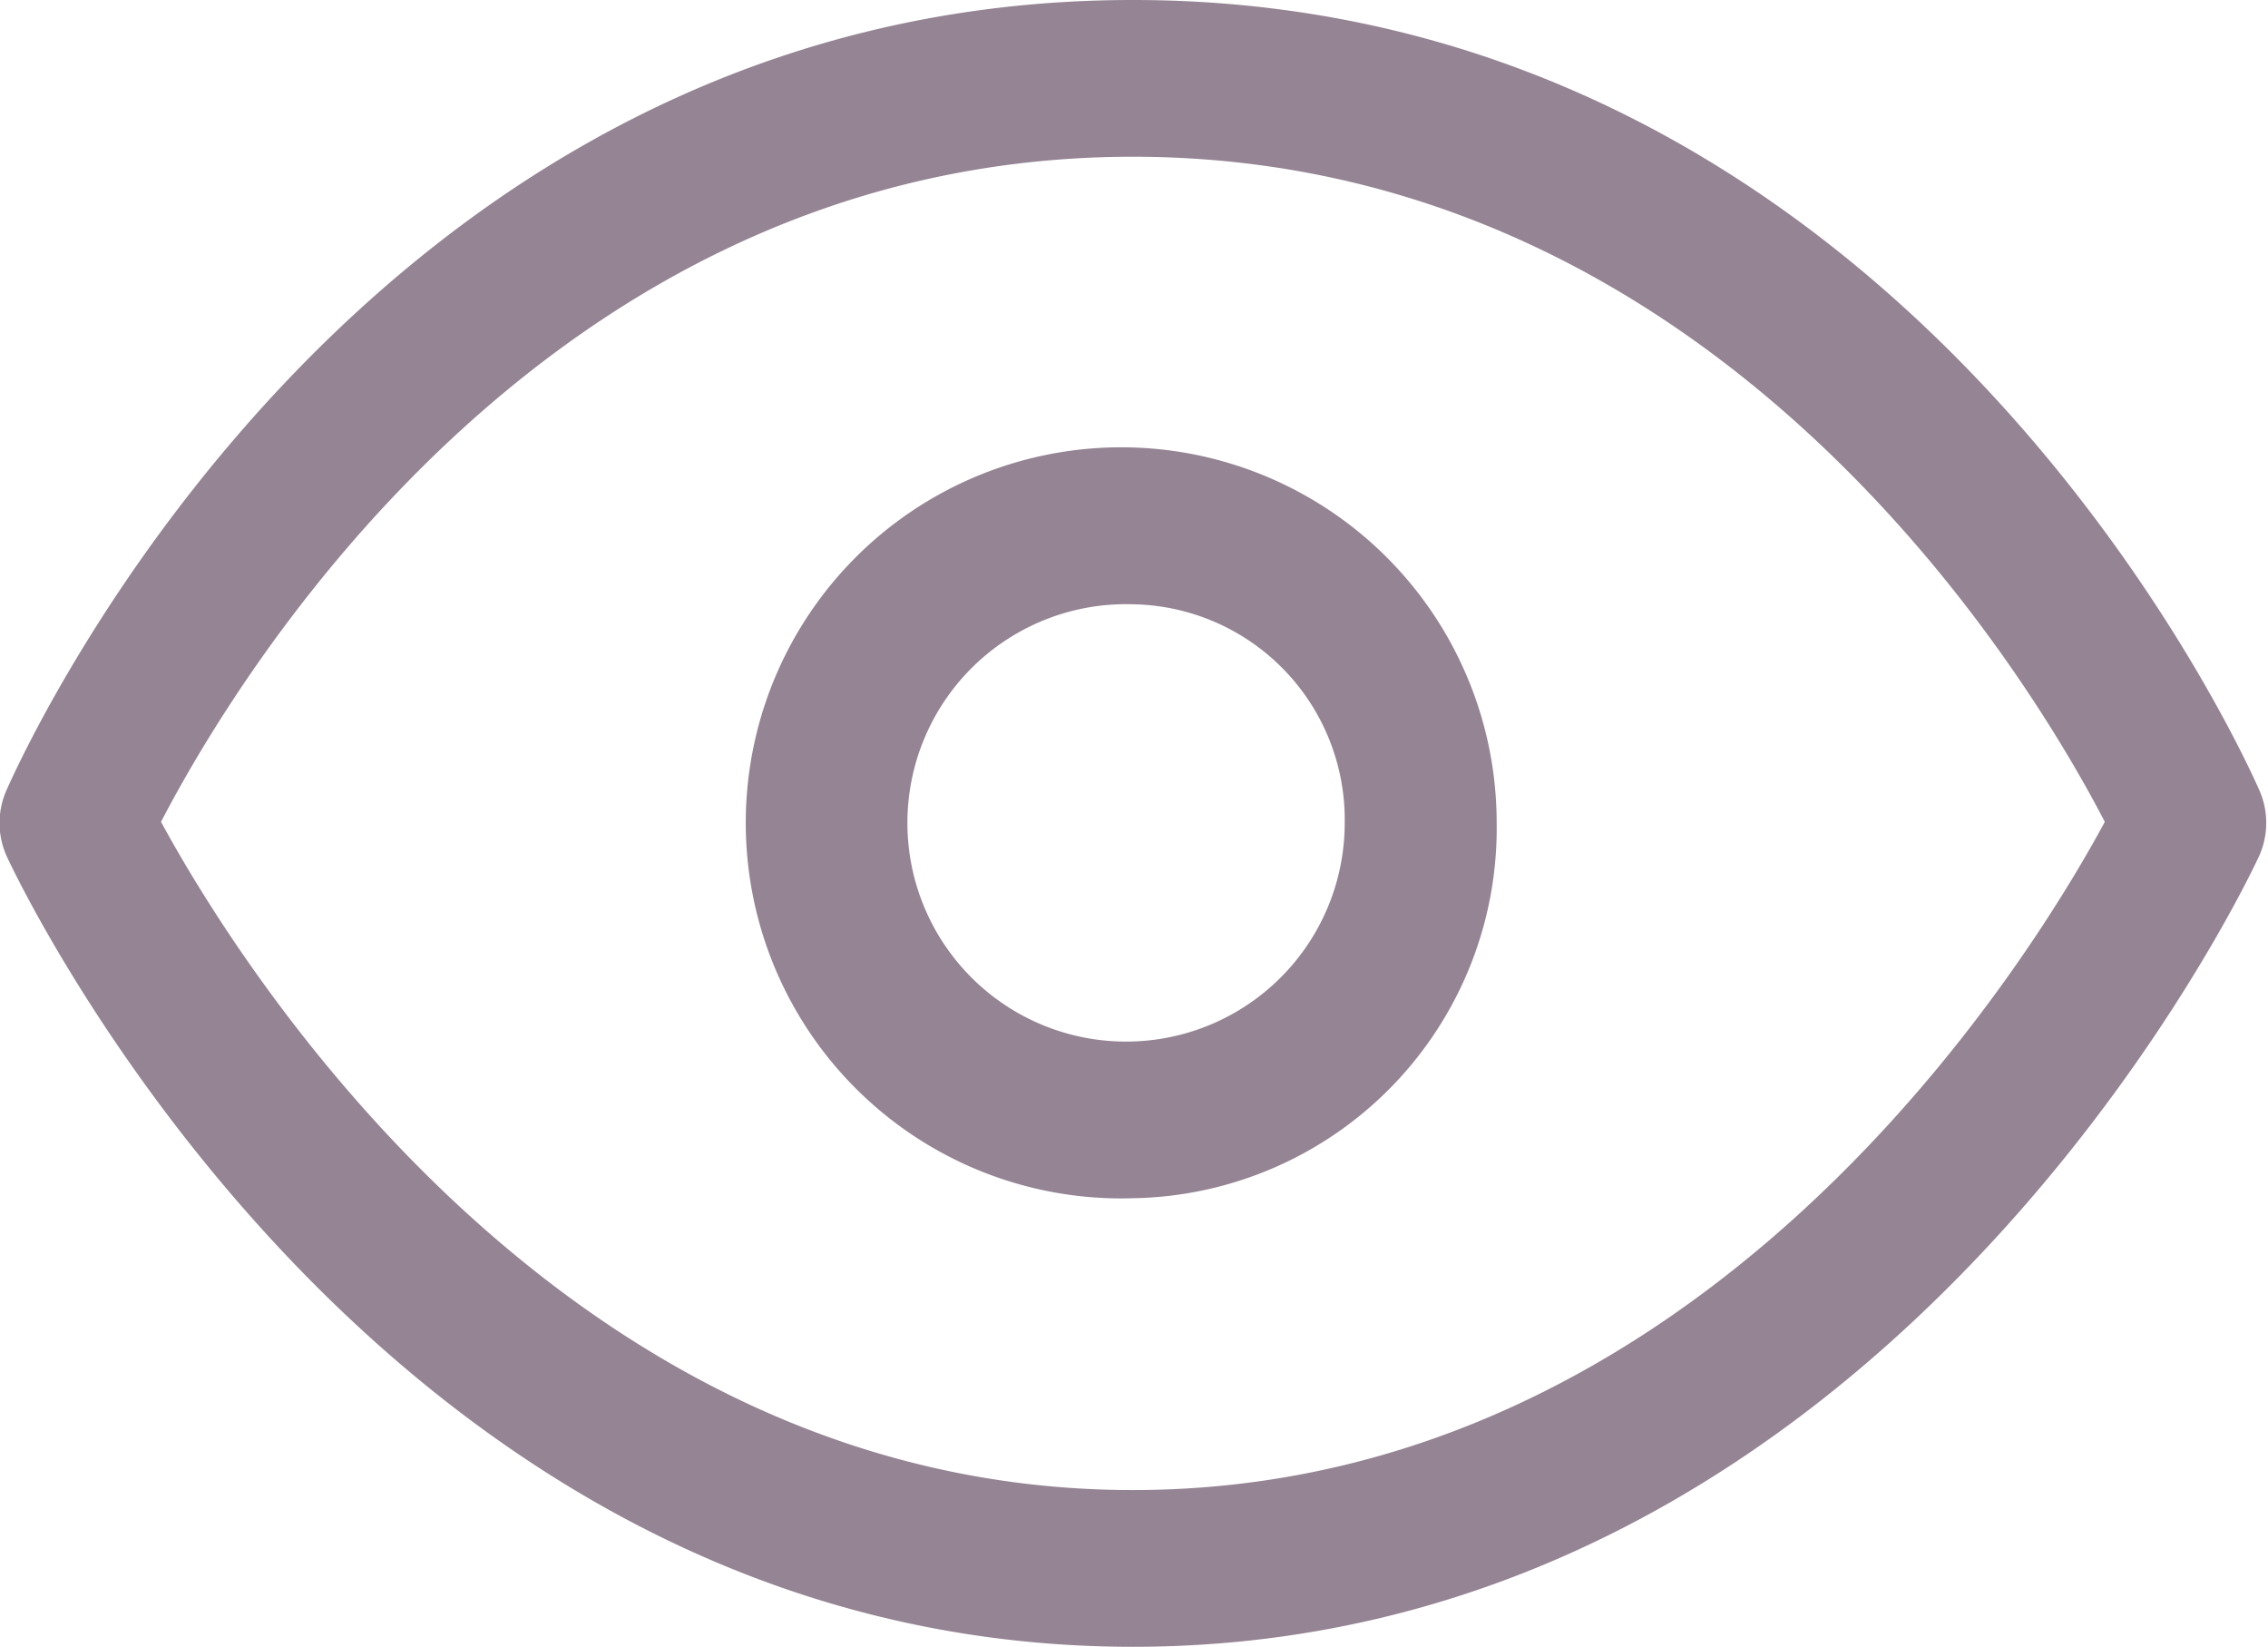
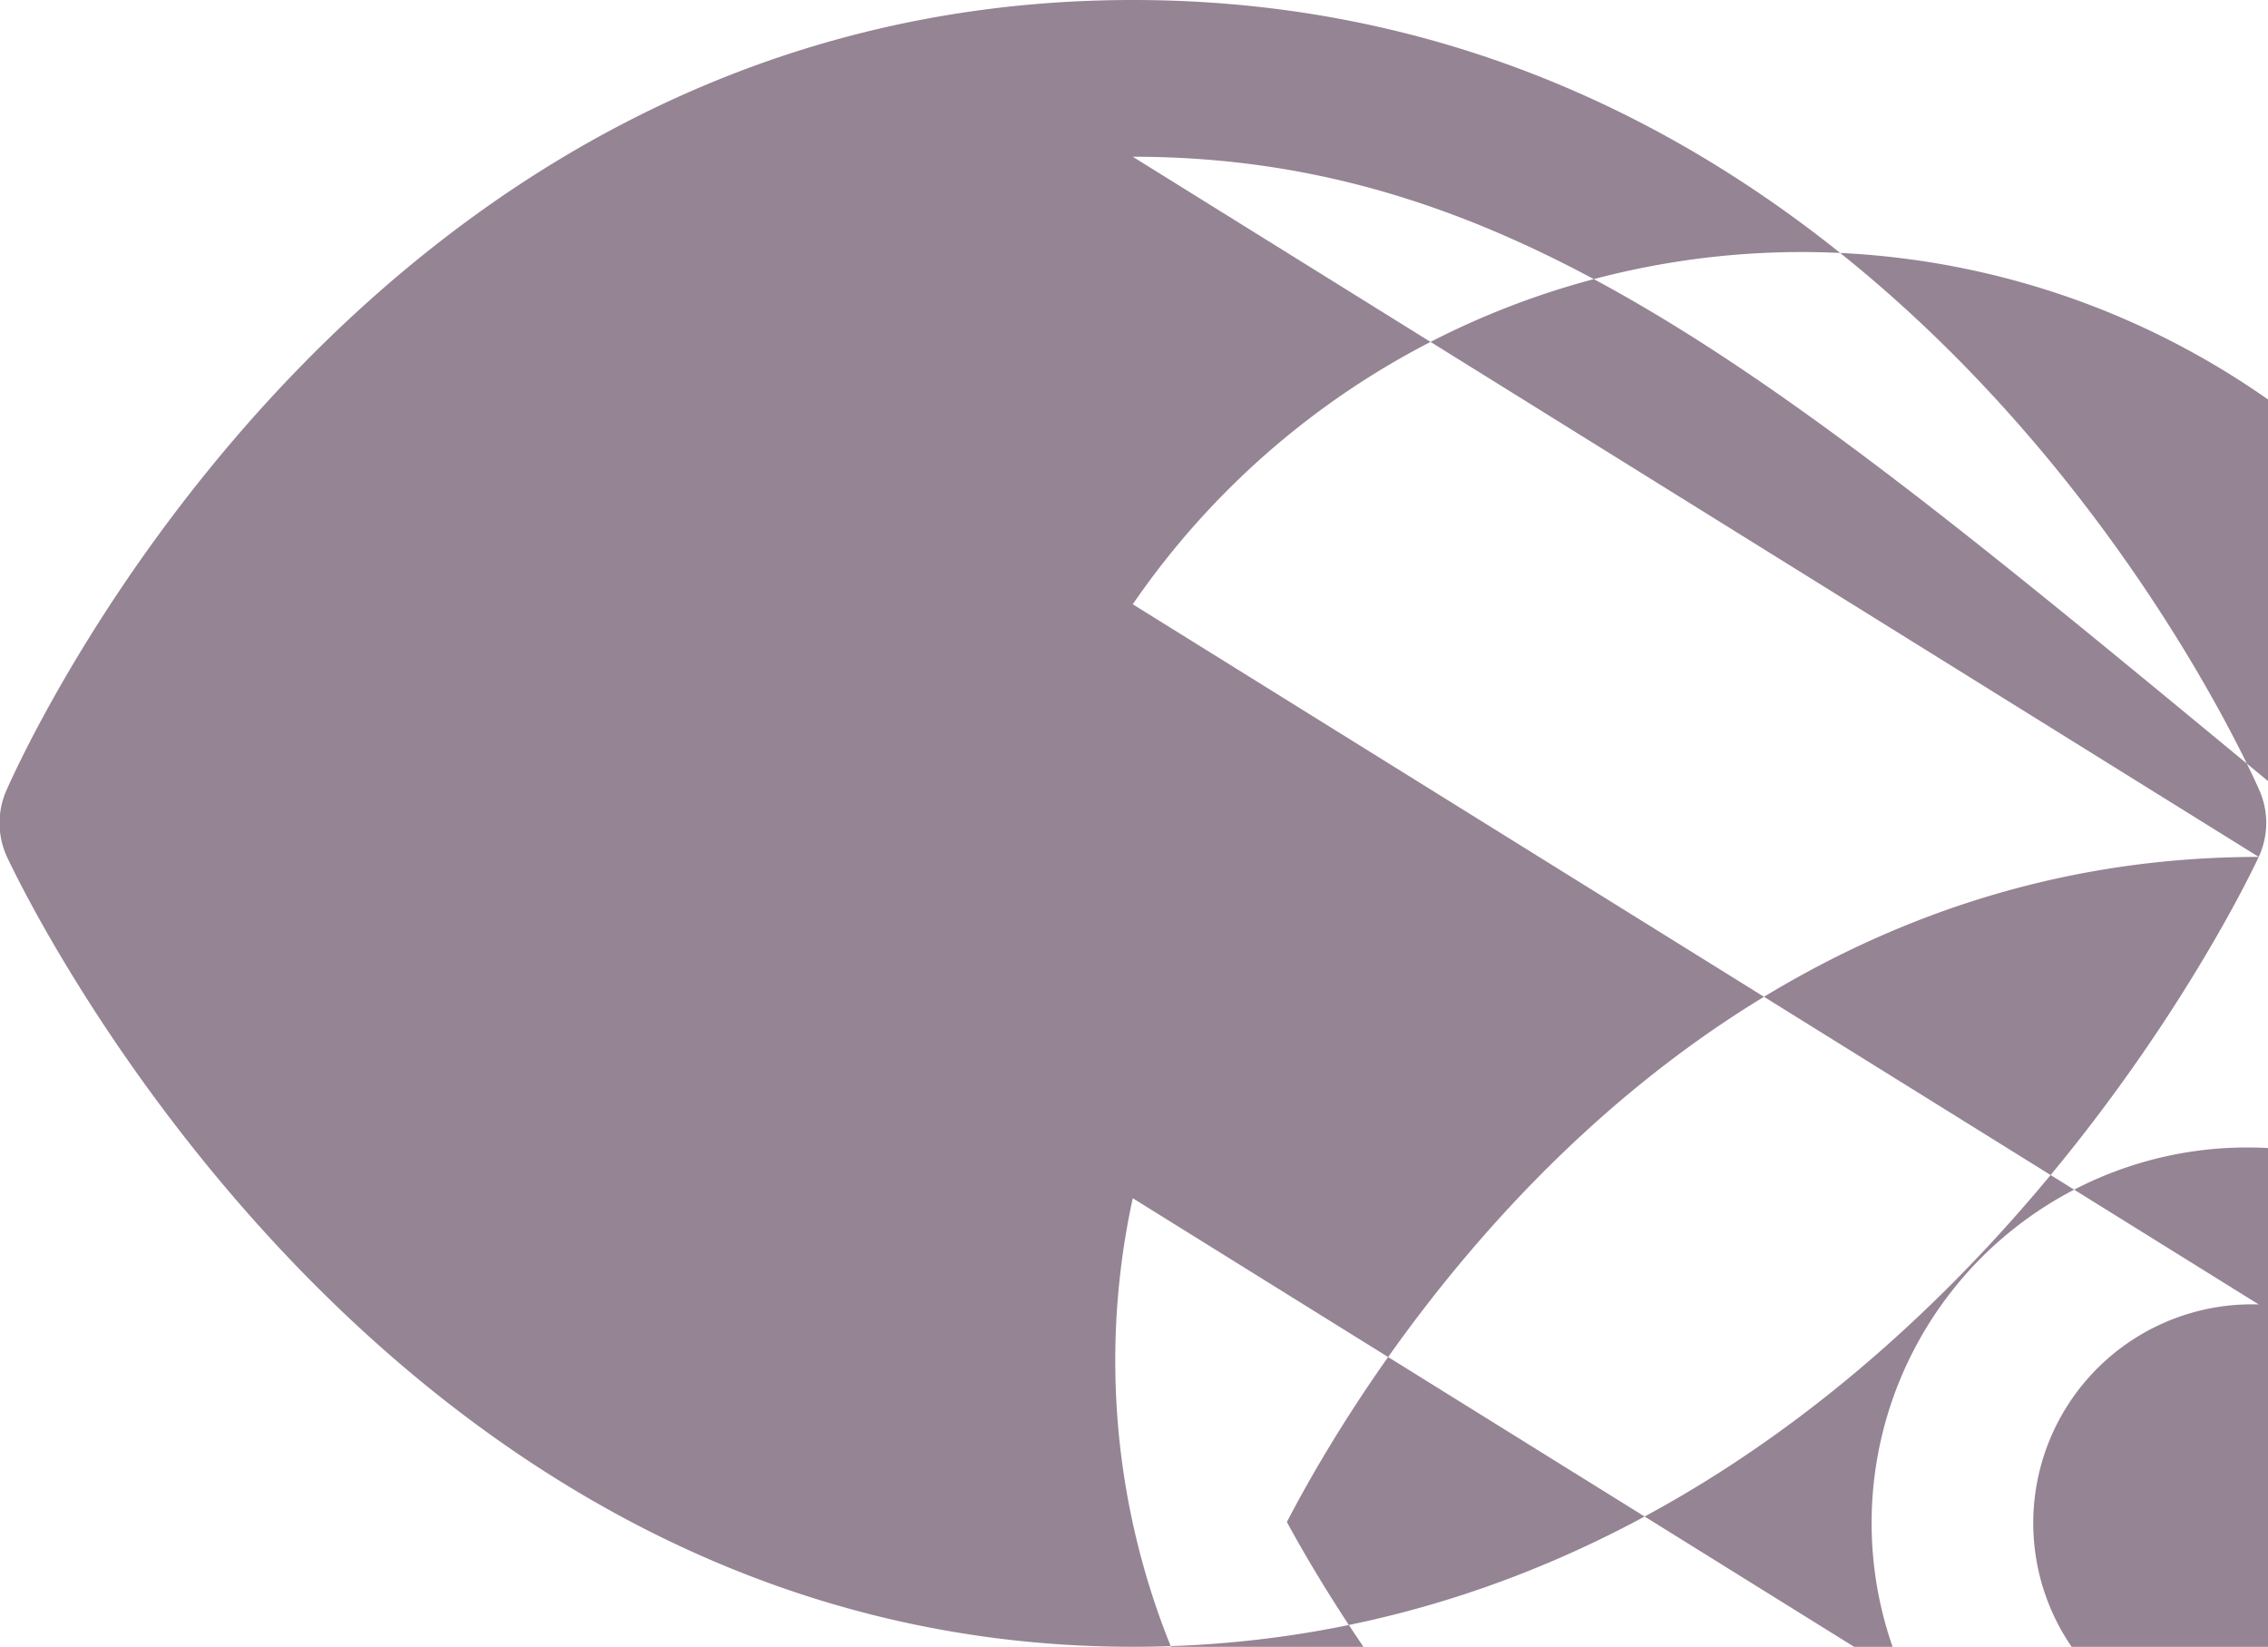
<svg xmlns="http://www.w3.org/2000/svg" width="22" height="15.97" viewBox="0 0 22 15.97">
  <defs>
    <style>
      .cls-1 {
        fill: #958494;
        fill-rule: evenodd;
      }
    </style>
  </defs>
-   <path id="Фигура_8" data-name="Фигура 8" class="cls-1" d="M535.722,1670.06c-0.145.31-3.646,7.66-10.921,7.66s-10.776-7.35-10.921-7.66a0.784,0.784,0,0,1-.008-0.64c0.136-.31,3.415-7.67,10.929-7.67s10.793,7.36,10.93,7.67A0.784,0.784,0,0,1,535.722,1670.06Zm-10.921-6.79c-5.712,0-8.731,5.11-9.427,6.45,0.733,1.35,3.892,6.48,9.427,6.48,5.552,0,8.7-5.13,9.428-6.48C533.534,1668.38,530.515,1663.27,524.8,1663.27Zm0,10.1a3.642,3.642,0,1,1,3.529-3.64A3.588,3.588,0,0,1,524.8,1673.37Zm0-5.76a2.121,2.121,0,1,0,2.055,2.12A2.09,2.09,0,0,0,524.8,1667.61Z" transform="translate(-513.812 -1661.75)" />
+   <path id="Фигура_8" data-name="Фигура 8" class="cls-1" d="M535.722,1670.06c-0.145.31-3.646,7.66-10.921,7.66s-10.776-7.35-10.921-7.66a0.784,0.784,0,0,1-.008-0.64c0.136-.31,3.415-7.67,10.929-7.67s10.793,7.36,10.93,7.67A0.784,0.784,0,0,1,535.722,1670.06Zc-5.712,0-8.731,5.11-9.427,6.45,0.733,1.35,3.892,6.48,9.427,6.48,5.552,0,8.7-5.13,9.428-6.48C533.534,1668.38,530.515,1663.27,524.8,1663.27Zm0,10.1a3.642,3.642,0,1,1,3.529-3.64A3.588,3.588,0,0,1,524.8,1673.37Zm0-5.76a2.121,2.121,0,1,0,2.055,2.12A2.09,2.09,0,0,0,524.8,1667.61Z" transform="translate(-513.812 -1661.75)" />
</svg>